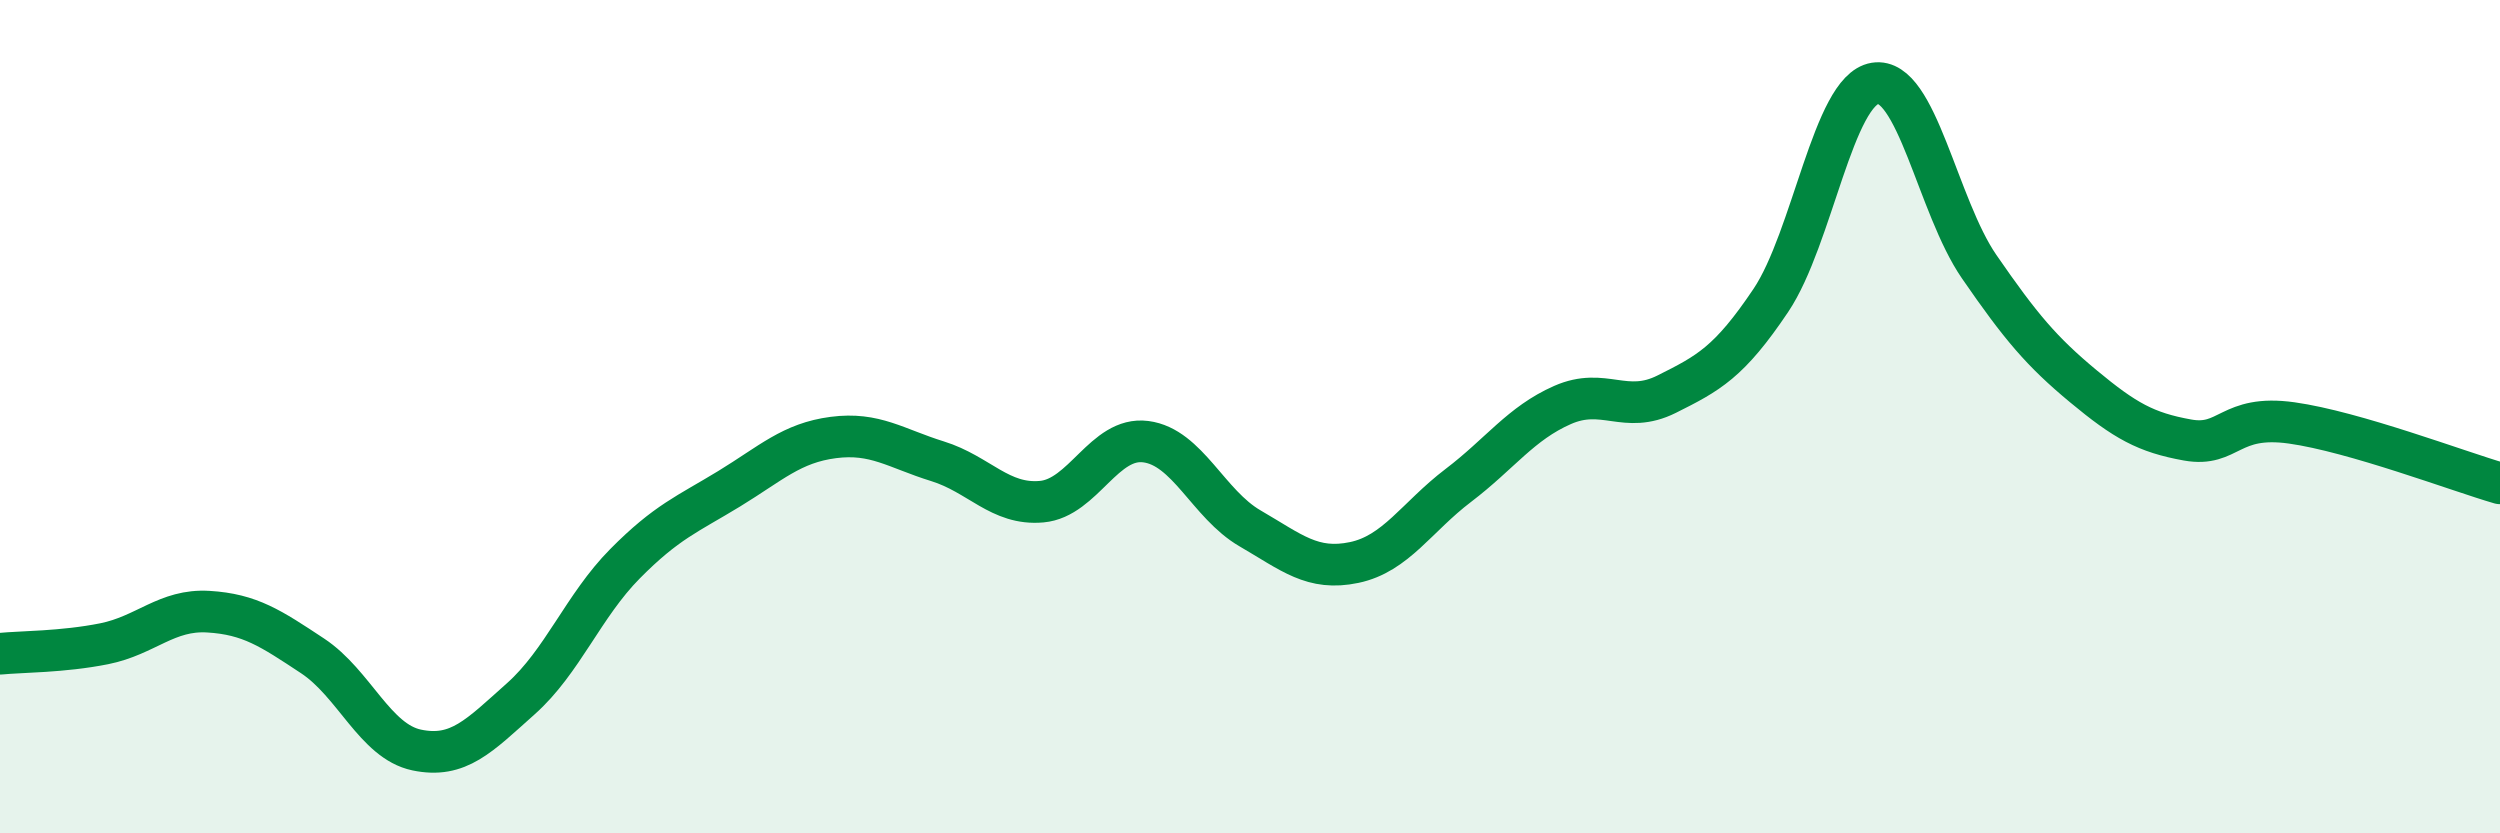
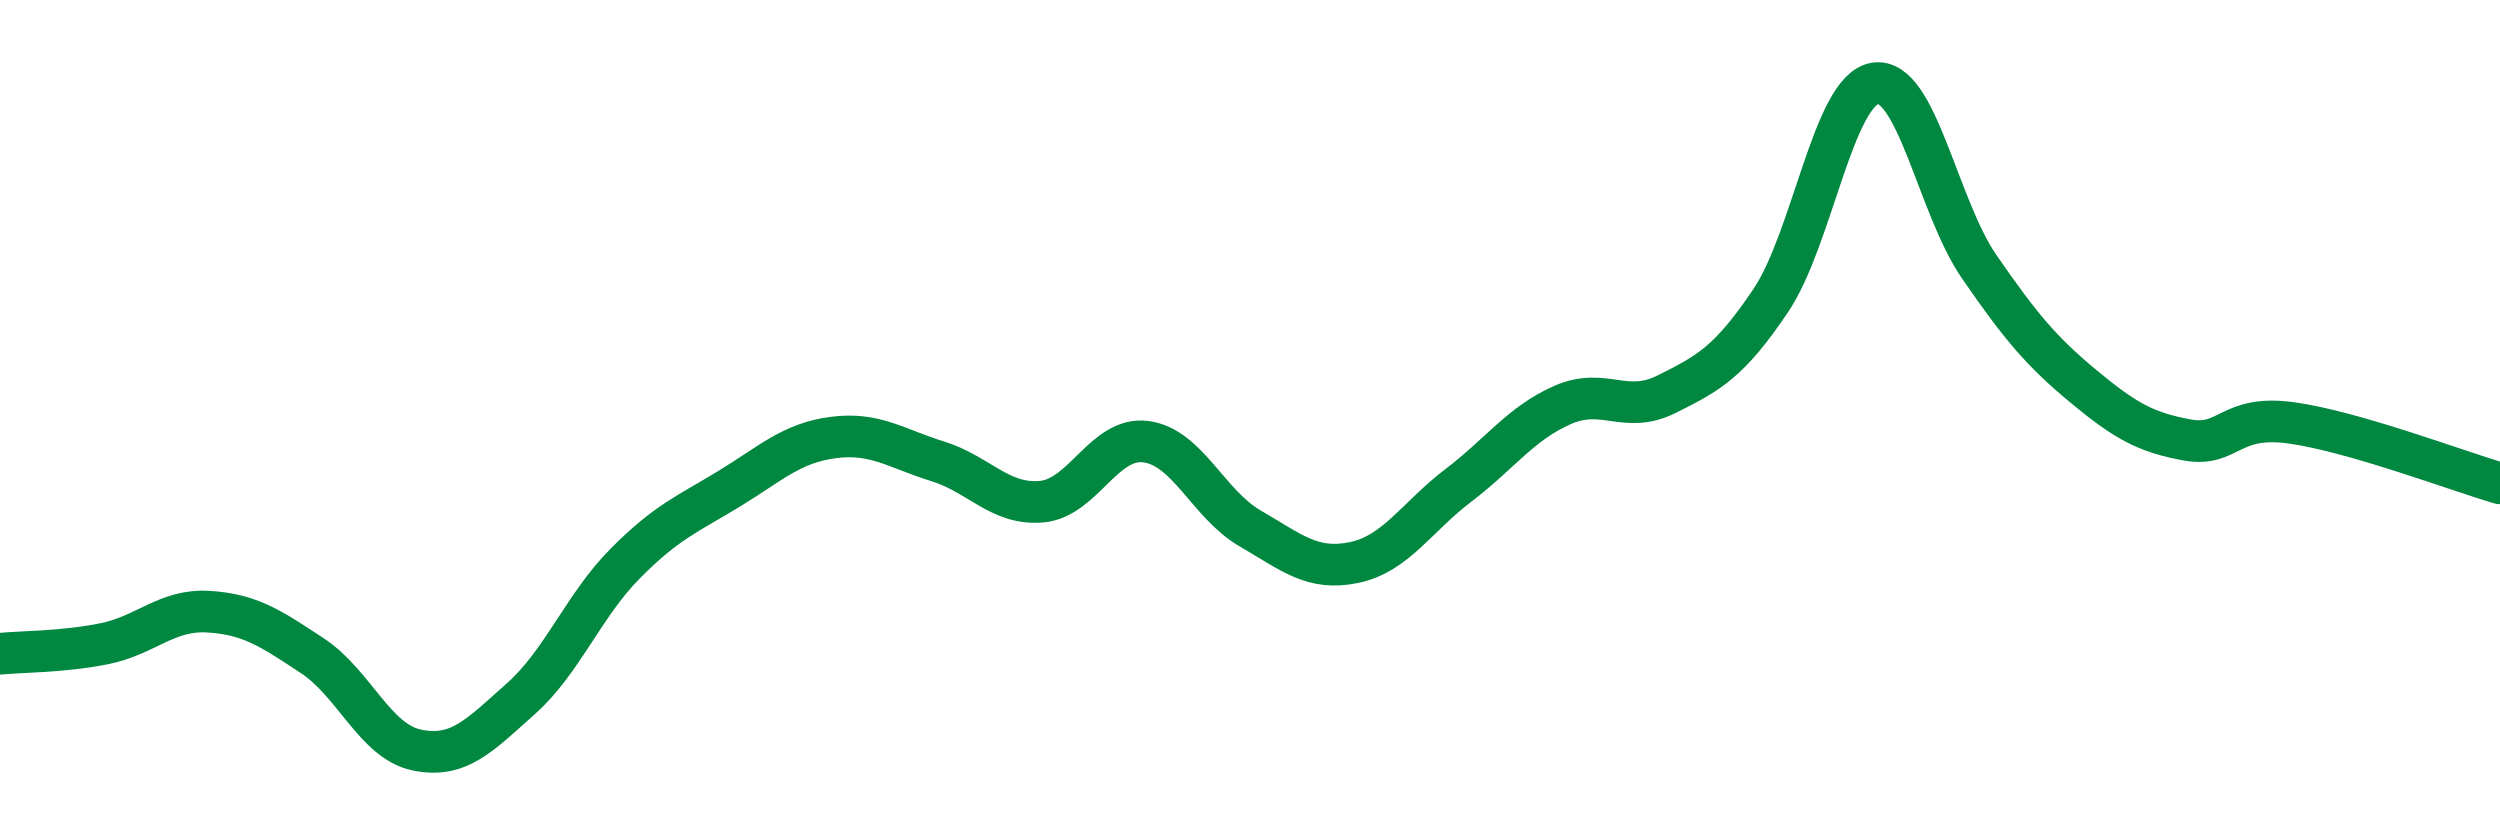
<svg xmlns="http://www.w3.org/2000/svg" width="60" height="20" viewBox="0 0 60 20">
-   <path d="M 0,15.69 C 0.5,15.64 1.5,15.65 2.5,15.45 C 3.5,15.25 4,14.62 5,14.68 C 6,14.74 6.5,15.08 7.5,15.74 C 8.5,16.4 9,17.79 10,18 C 11,18.21 11.5,17.66 12.5,16.77 C 13.5,15.88 14,14.54 15,13.53 C 16,12.52 16.5,12.34 17.5,11.73 C 18.5,11.12 19,10.63 20,10.5 C 21,10.37 21.5,10.76 22.5,11.07 C 23.5,11.38 24,12.13 25,12.04 C 26,11.95 26.5,10.47 27.5,10.6 C 28.5,10.73 29,12.1 30,12.68 C 31,13.26 31.5,13.71 32.5,13.5 C 33.5,13.29 34,12.41 35,11.65 C 36,10.89 36.5,10.16 37.5,9.72 C 38.5,9.28 39,9.96 40,9.46 C 41,8.96 41.5,8.7 42.5,7.21 C 43.5,5.72 44,2.16 45,2 C 46,1.84 46.5,4.95 47.5,6.4 C 48.5,7.85 49,8.44 50,9.27 C 51,10.1 51.5,10.38 52.5,10.56 C 53.5,10.74 53.5,9.94 55,10.15 C 56.5,10.36 59,11.31 60,11.6L60 20L0 20Z" fill="#008740" opacity="0.1" stroke-linecap="round" stroke-linejoin="round" />
  <path d="M 0,15.69 C 0.5,15.64 1.5,15.65 2.5,15.45 C 3.5,15.25 4,14.62 5,14.68 C 6,14.74 6.5,15.08 7.5,15.74 C 8.5,16.4 9,17.79 10,18 C 11,18.21 11.5,17.66 12.5,16.77 C 13.5,15.88 14,14.54 15,13.53 C 16,12.52 16.5,12.34 17.5,11.73 C 18.5,11.12 19,10.63 20,10.5 C 21,10.37 21.5,10.76 22.5,11.07 C 23.5,11.38 24,12.13 25,12.04 C 26,11.95 26.5,10.47 27.5,10.6 C 28.5,10.73 29,12.1 30,12.68 C 31,13.26 31.5,13.71 32.5,13.5 C 33.5,13.29 34,12.41 35,11.65 C 36,10.89 36.5,10.16 37.5,9.72 C 38.5,9.28 39,9.96 40,9.46 C 41,8.96 41.5,8.7 42.5,7.21 C 43.5,5.72 44,2.16 45,2 C 46,1.84 46.5,4.95 47.5,6.4 C 48.5,7.85 49,8.44 50,9.27 C 51,10.1 51.5,10.38 52.5,10.56 C 53.5,10.74 53.5,9.94 55,10.15 C 56.5,10.36 59,11.31 60,11.6" stroke="#008740" stroke-width="1" fill="none" stroke-linecap="round" stroke-linejoin="round" />
</svg>